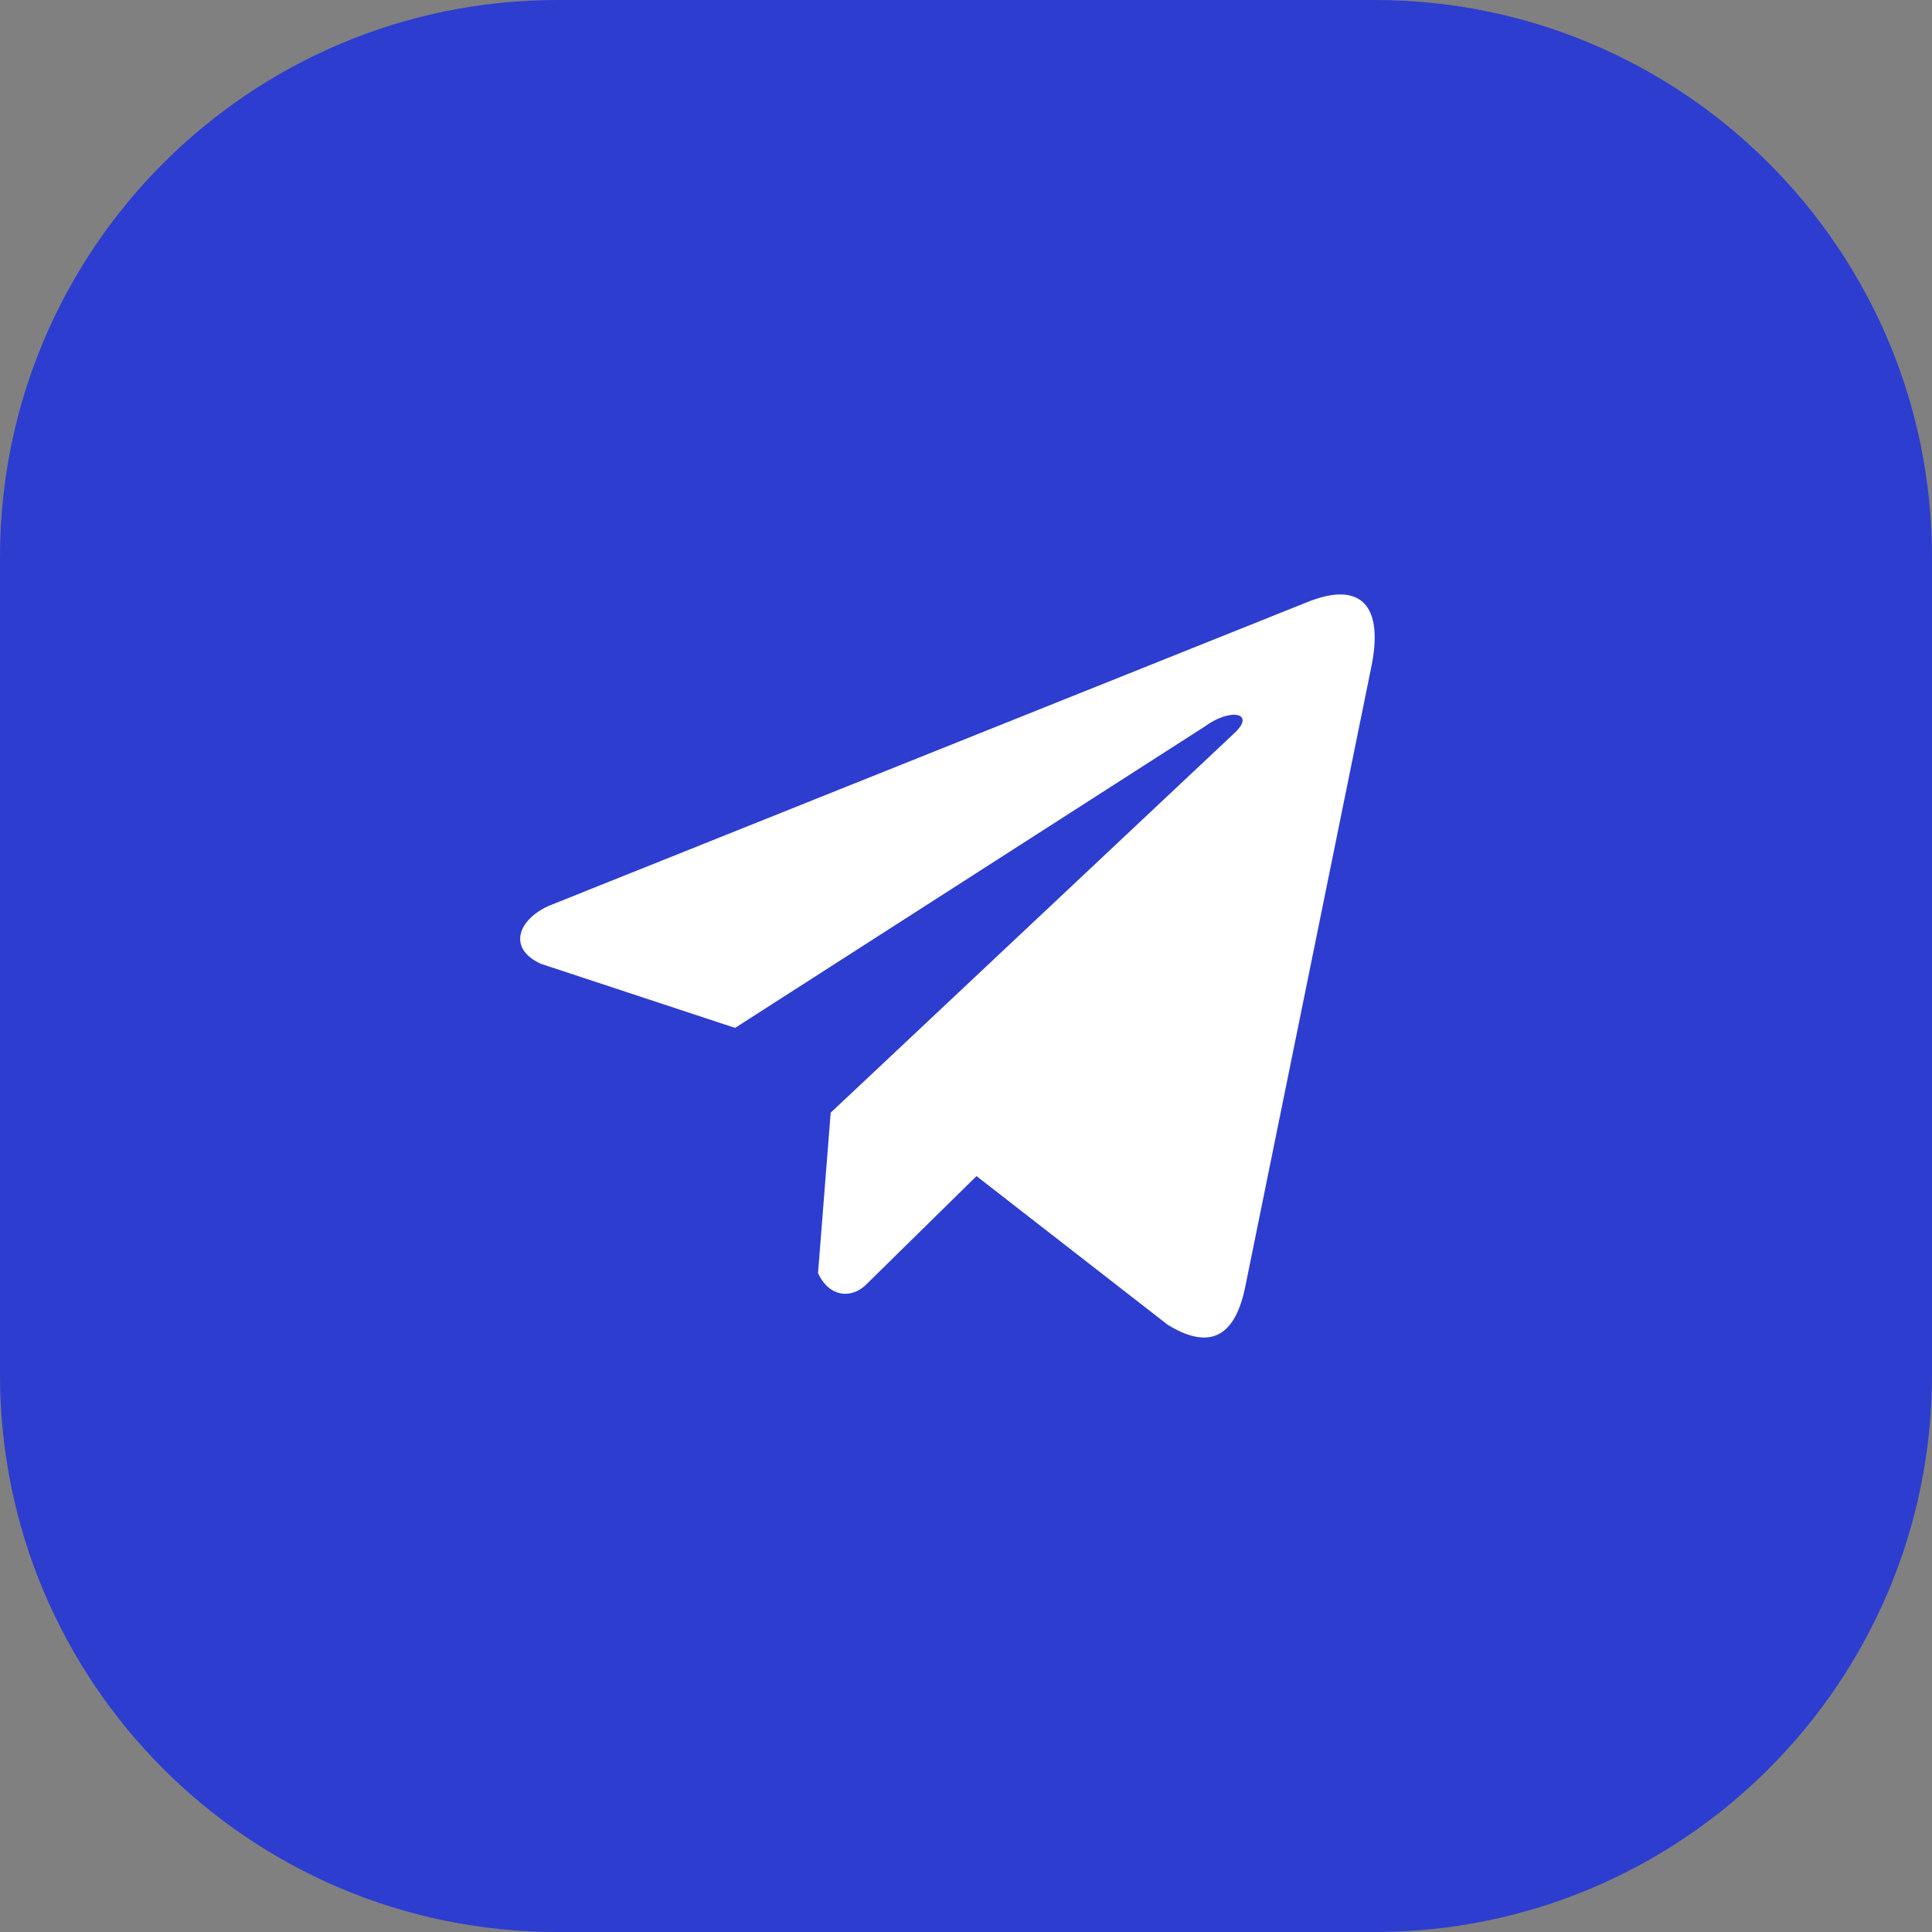
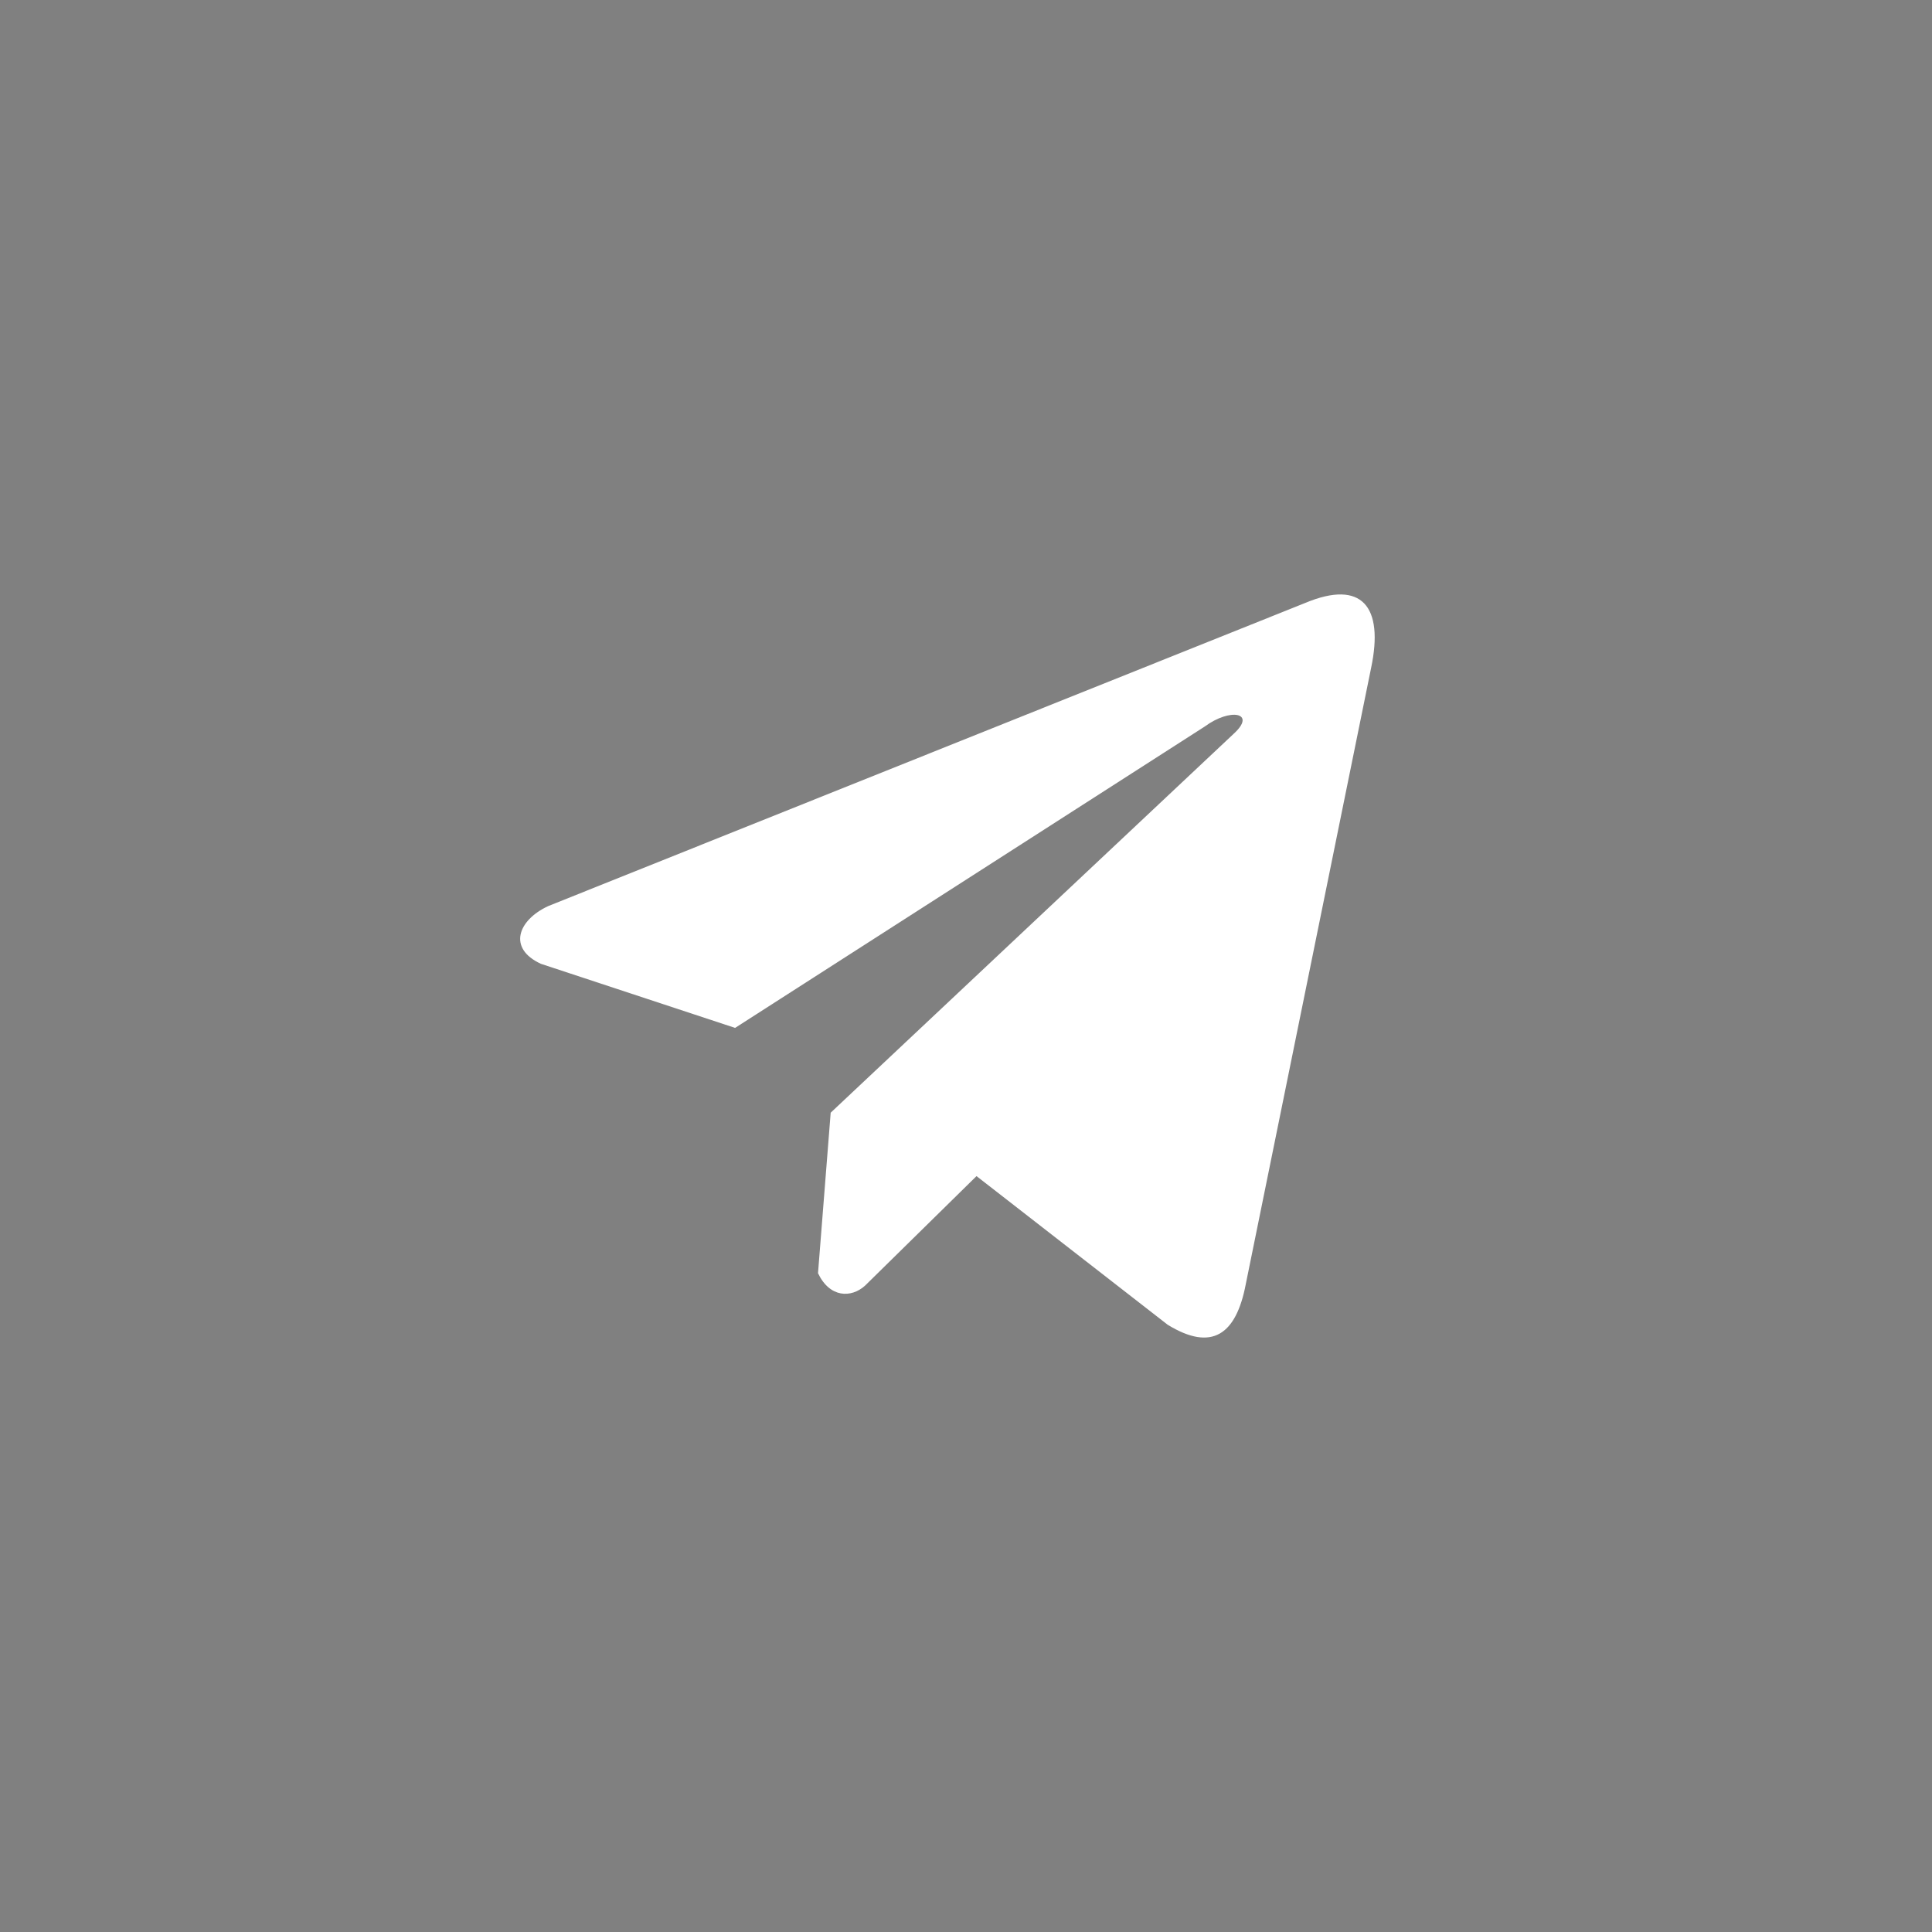
<svg xmlns="http://www.w3.org/2000/svg" width="52" height="52" viewBox="0 0 52 52" fill="none">
  <rect x="0" y="0" width="52" height="52" fill="#808080" stroke="none" />
  <g clip-path="url(#clip0_1550_224)">
-     <path d="M37 0H15C6.716 0 0 6.716 0 15V37C0 45.284 6.716 52 15 52H37C45.284 52 52 45.284 52 37V15C52 6.716 45.284 0 37 0Z" fill="#2D3DD0" />
    <path d="M35.133 16.227L14.756 24.387C13.936 24.767 13.659 25.528 14.558 25.941L19.785 27.666L32.425 19.555C33.115 19.045 33.822 19.181 33.214 19.741L22.358 29.948L22.017 34.268C22.333 34.935 22.911 34.938 23.28 34.606L26.283 31.655L31.427 35.655C32.622 36.39 33.272 35.916 33.529 34.569L36.903 17.98C37.253 16.323 36.656 15.592 35.133 16.227Z" fill="white" />
  </g>
  <defs>
    <clipPath id="clip0_1550_224">
      <rect width="52" height="52" fill="white" />
    </clipPath>
  </defs>
</svg>